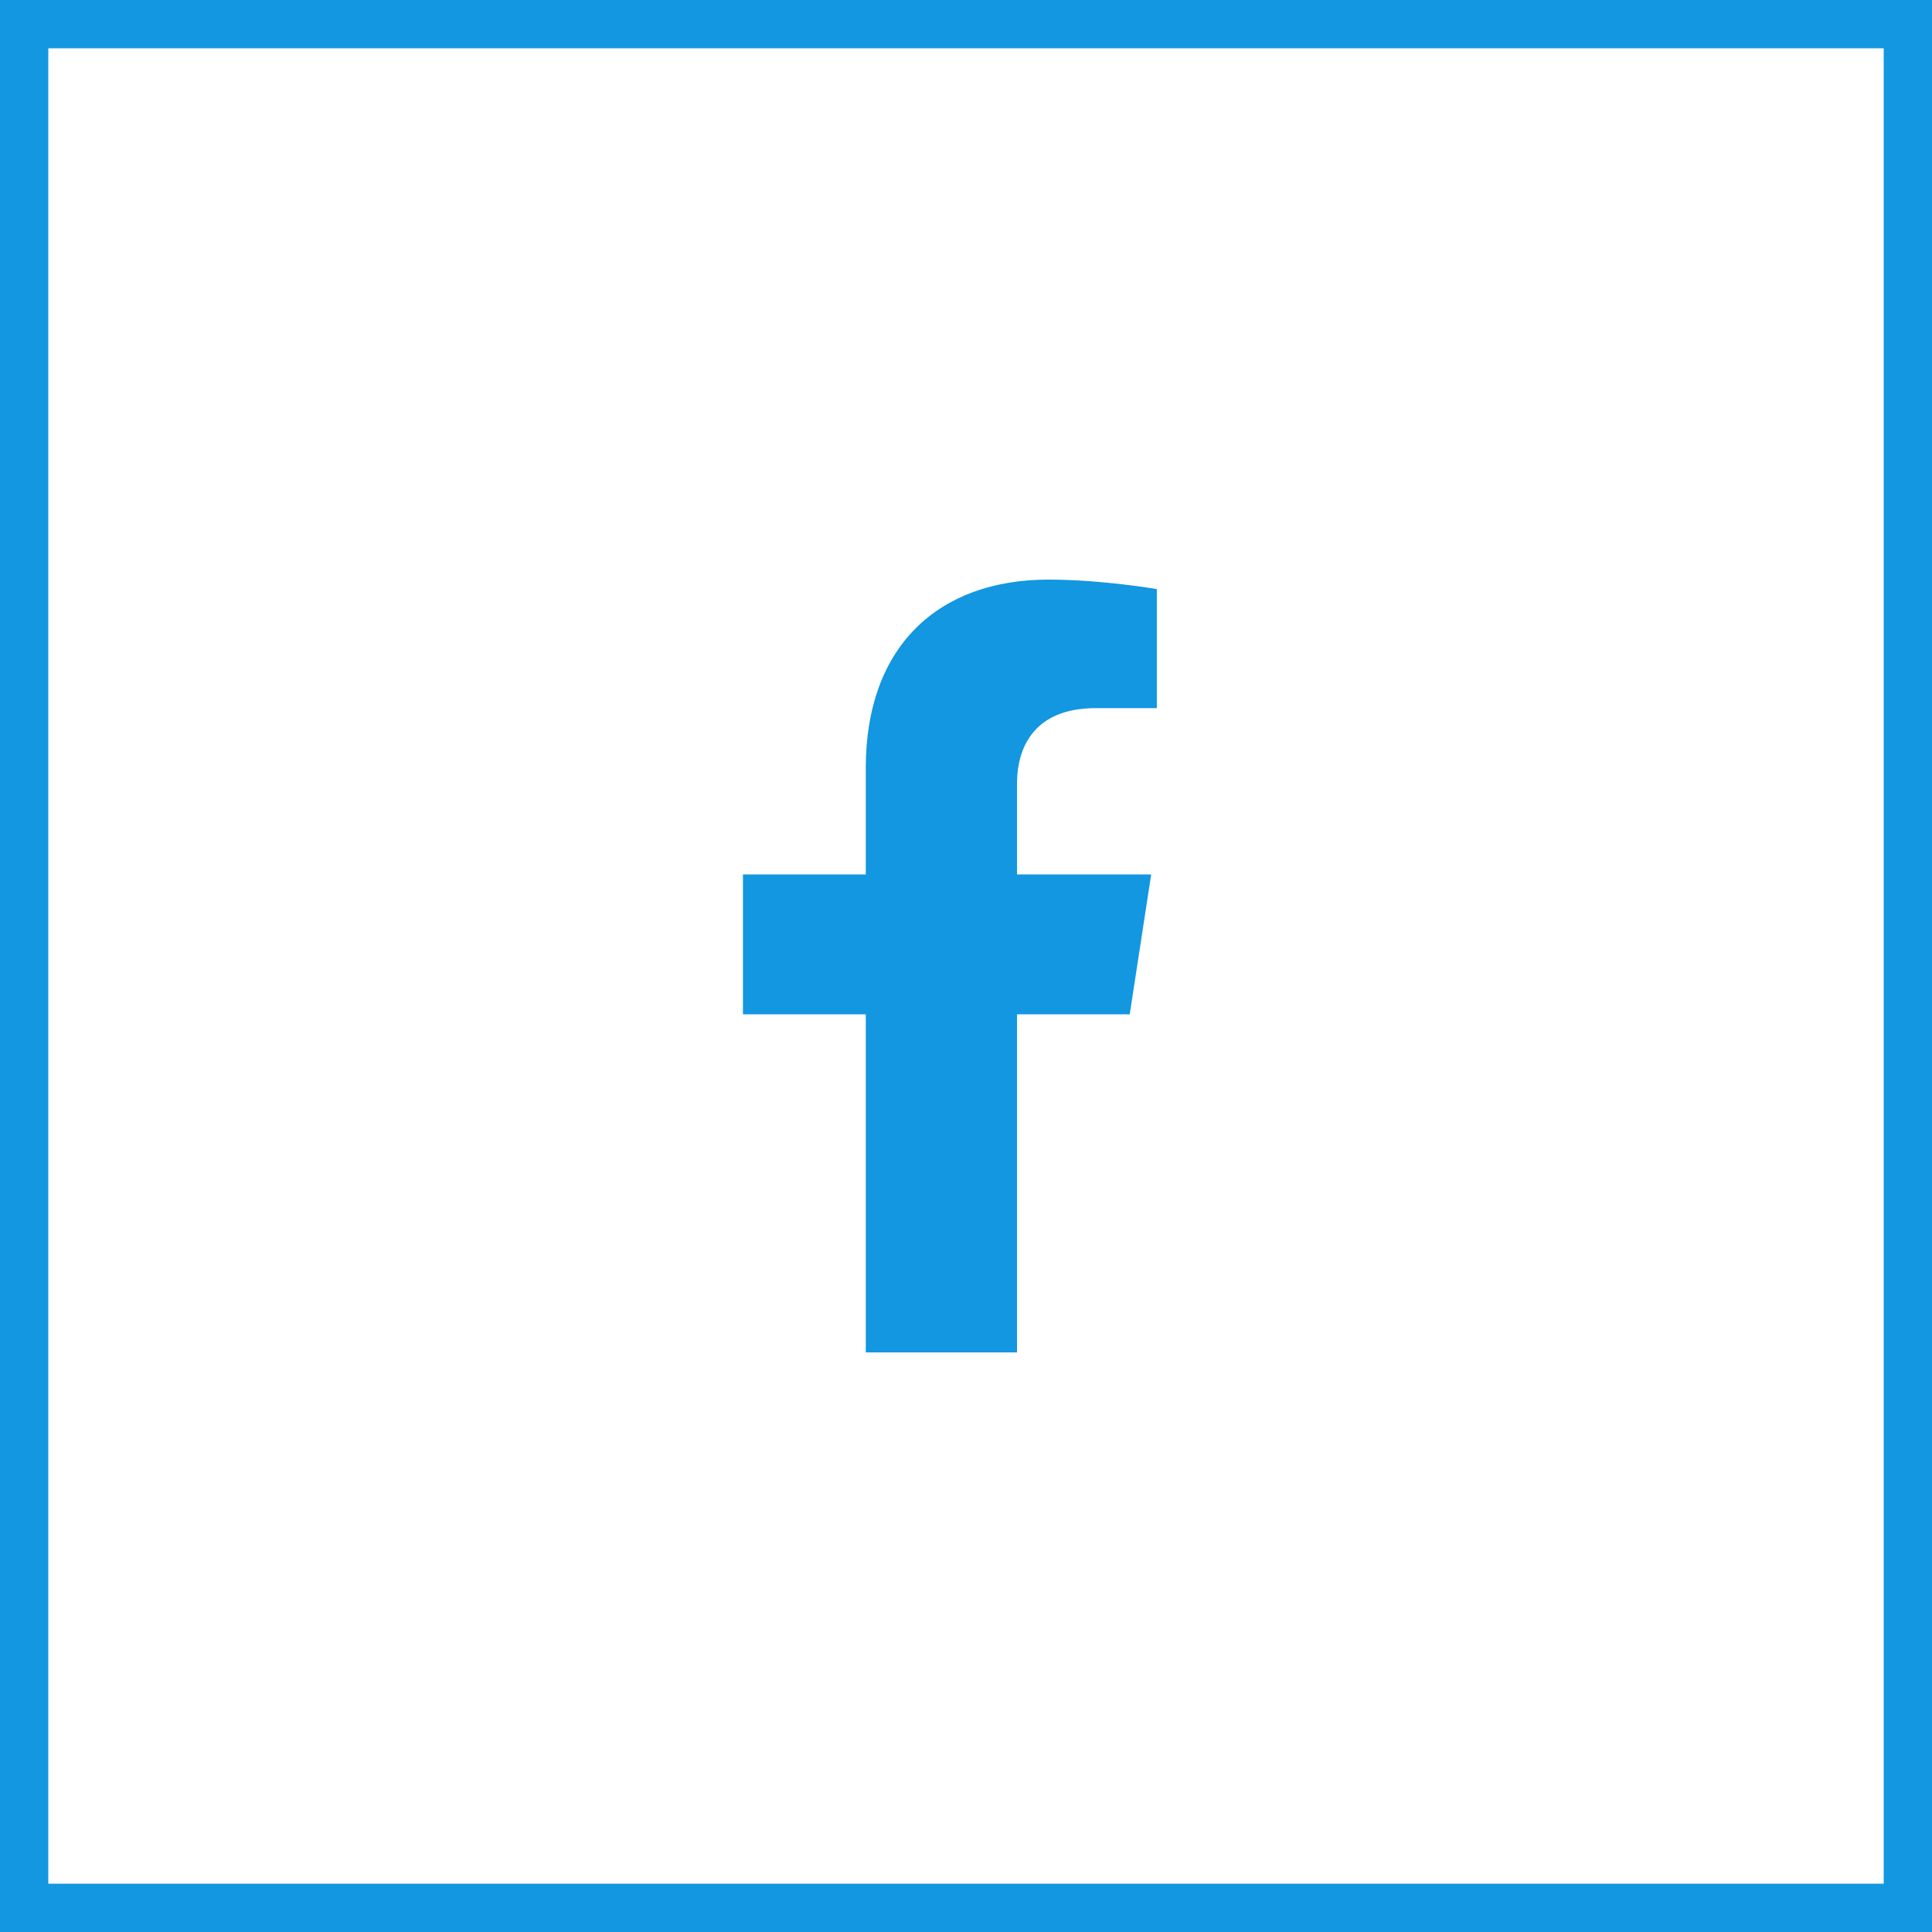
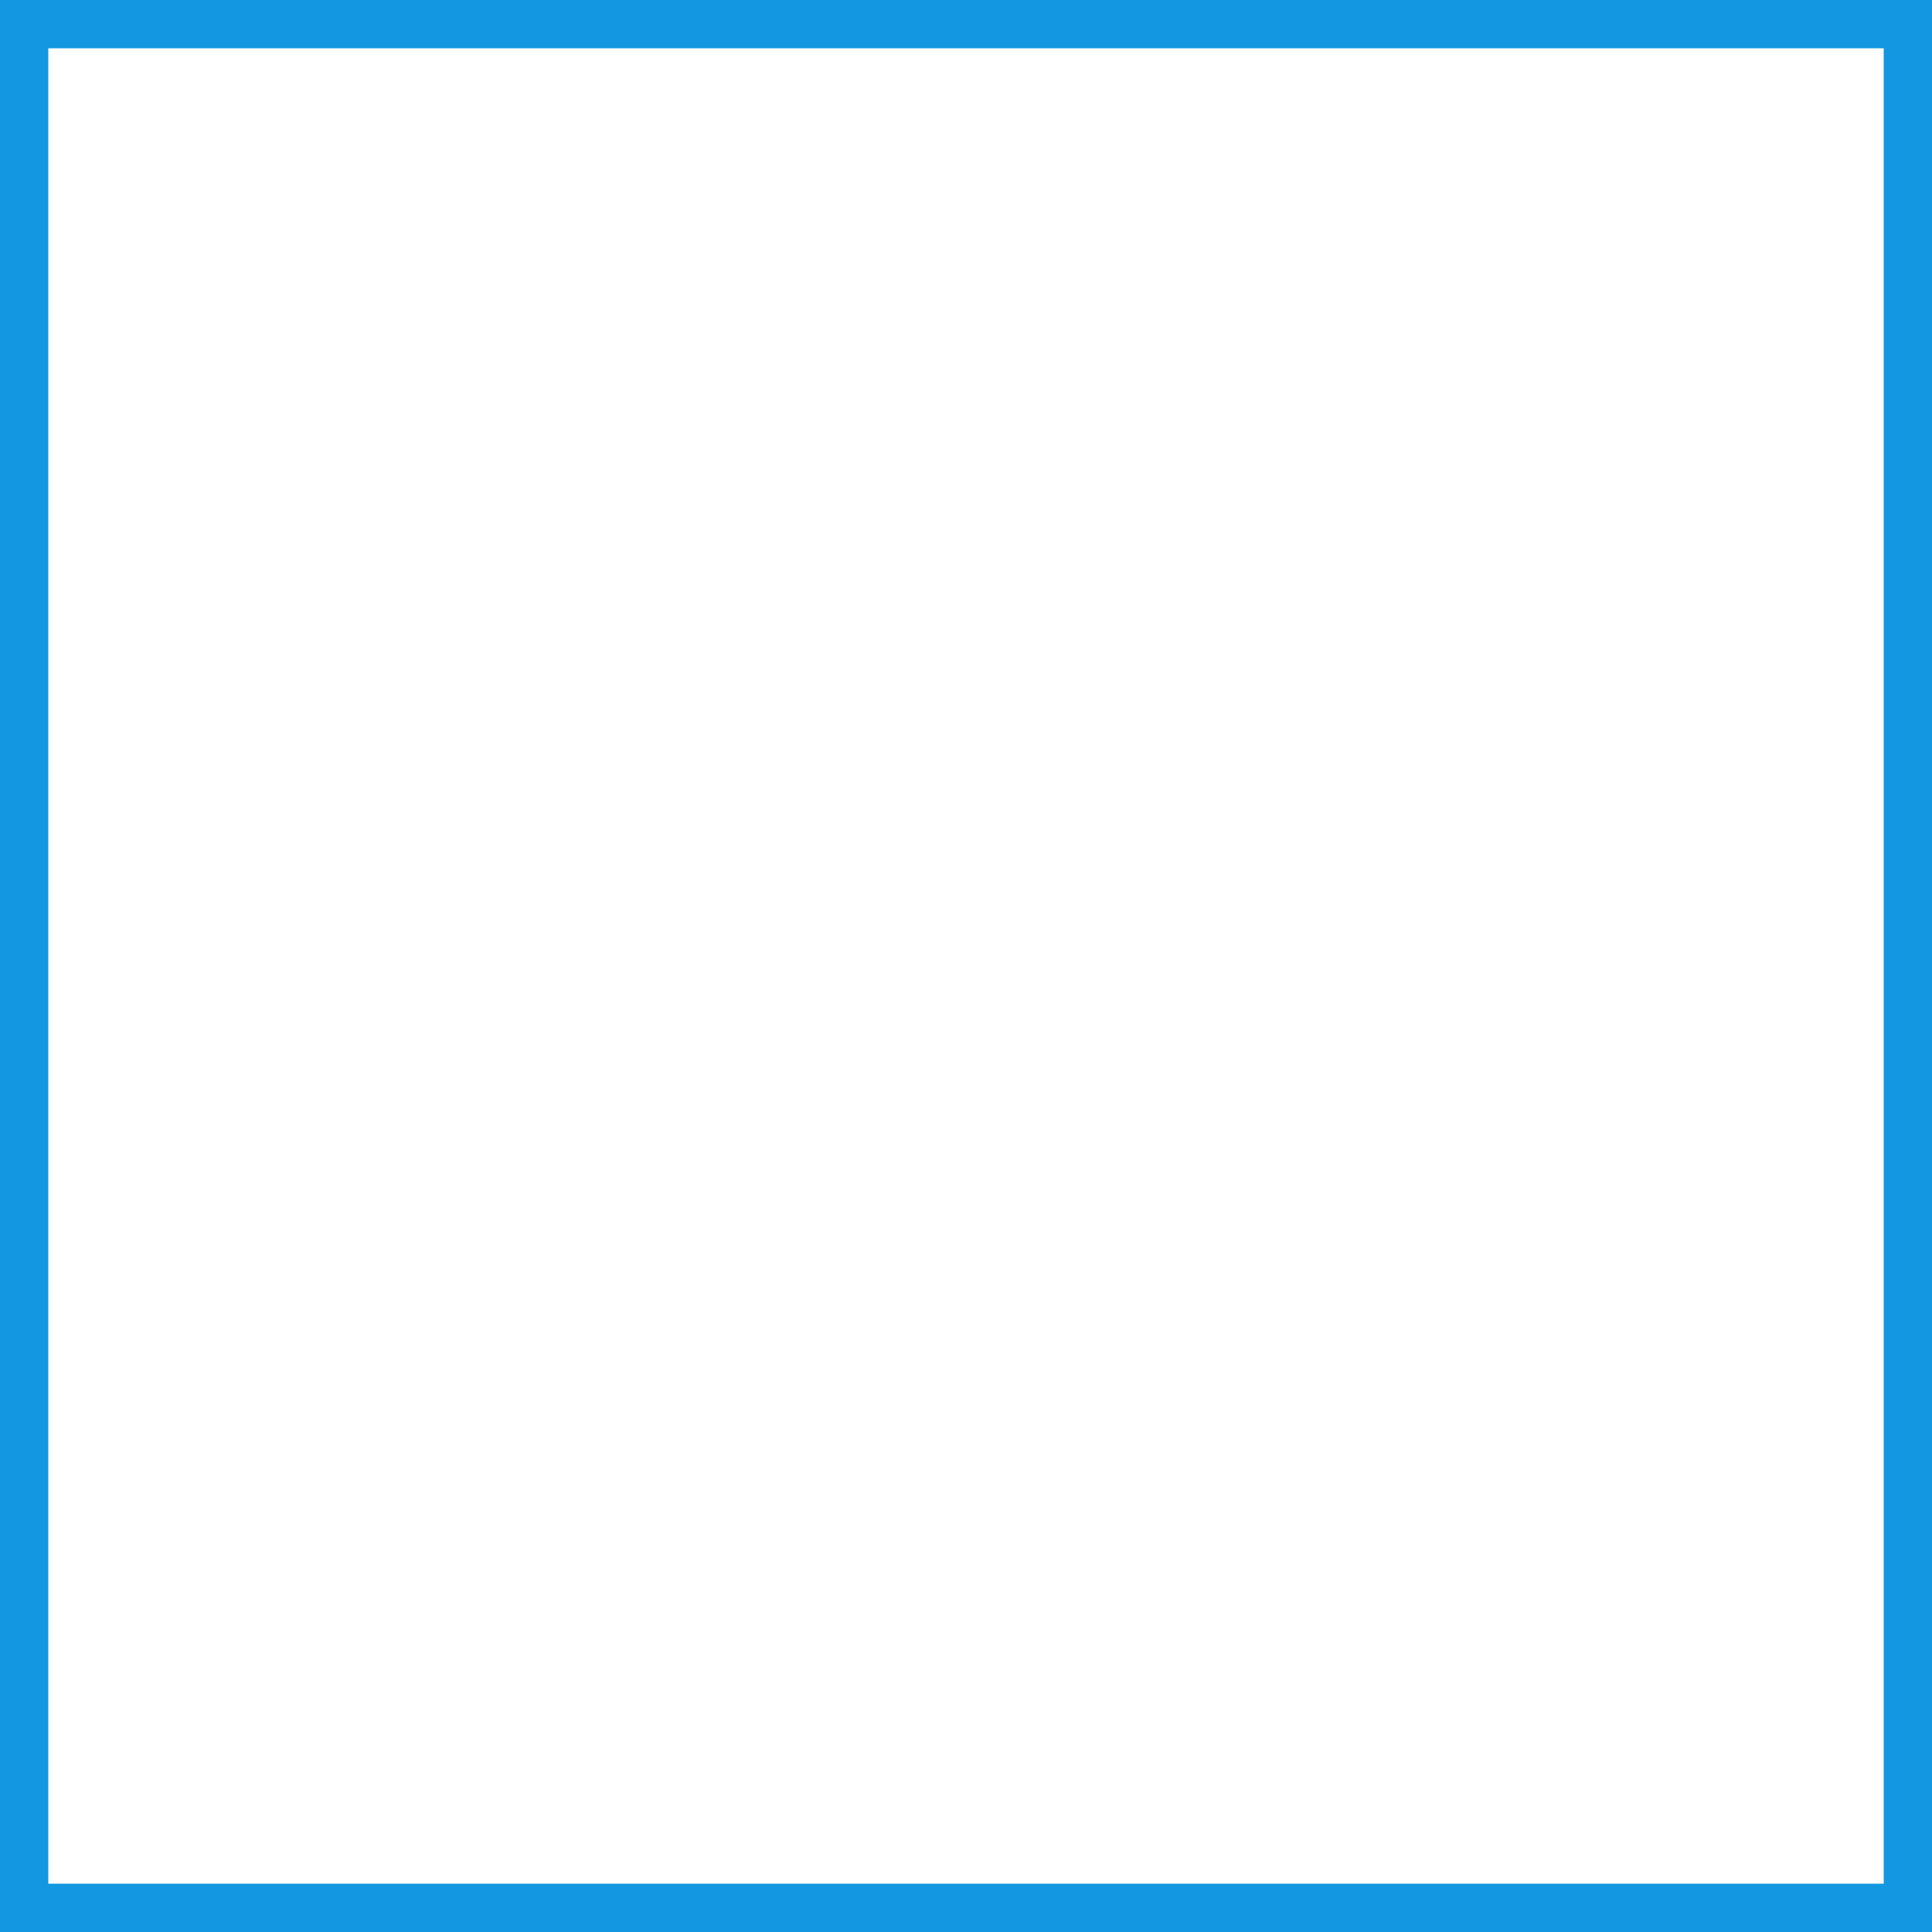
<svg xmlns="http://www.w3.org/2000/svg" width="40" height="40" viewBox="0 0 40 40" fill="none">
  <rect x="0.5" y="0.5" width="39" height="39" stroke="#1297E0" />
-   <path d="M23.39 21L23.834 18.104H21.056V16.225C21.056 15.433 21.444 14.661 22.688 14.661H23.951V12.196C23.951 12.196 22.805 12 21.709 12C19.421 12 17.925 13.387 17.925 15.898V18.104H15.382V21H17.925V28H21.056V21H23.39Z" fill="#1297E0" />
</svg>